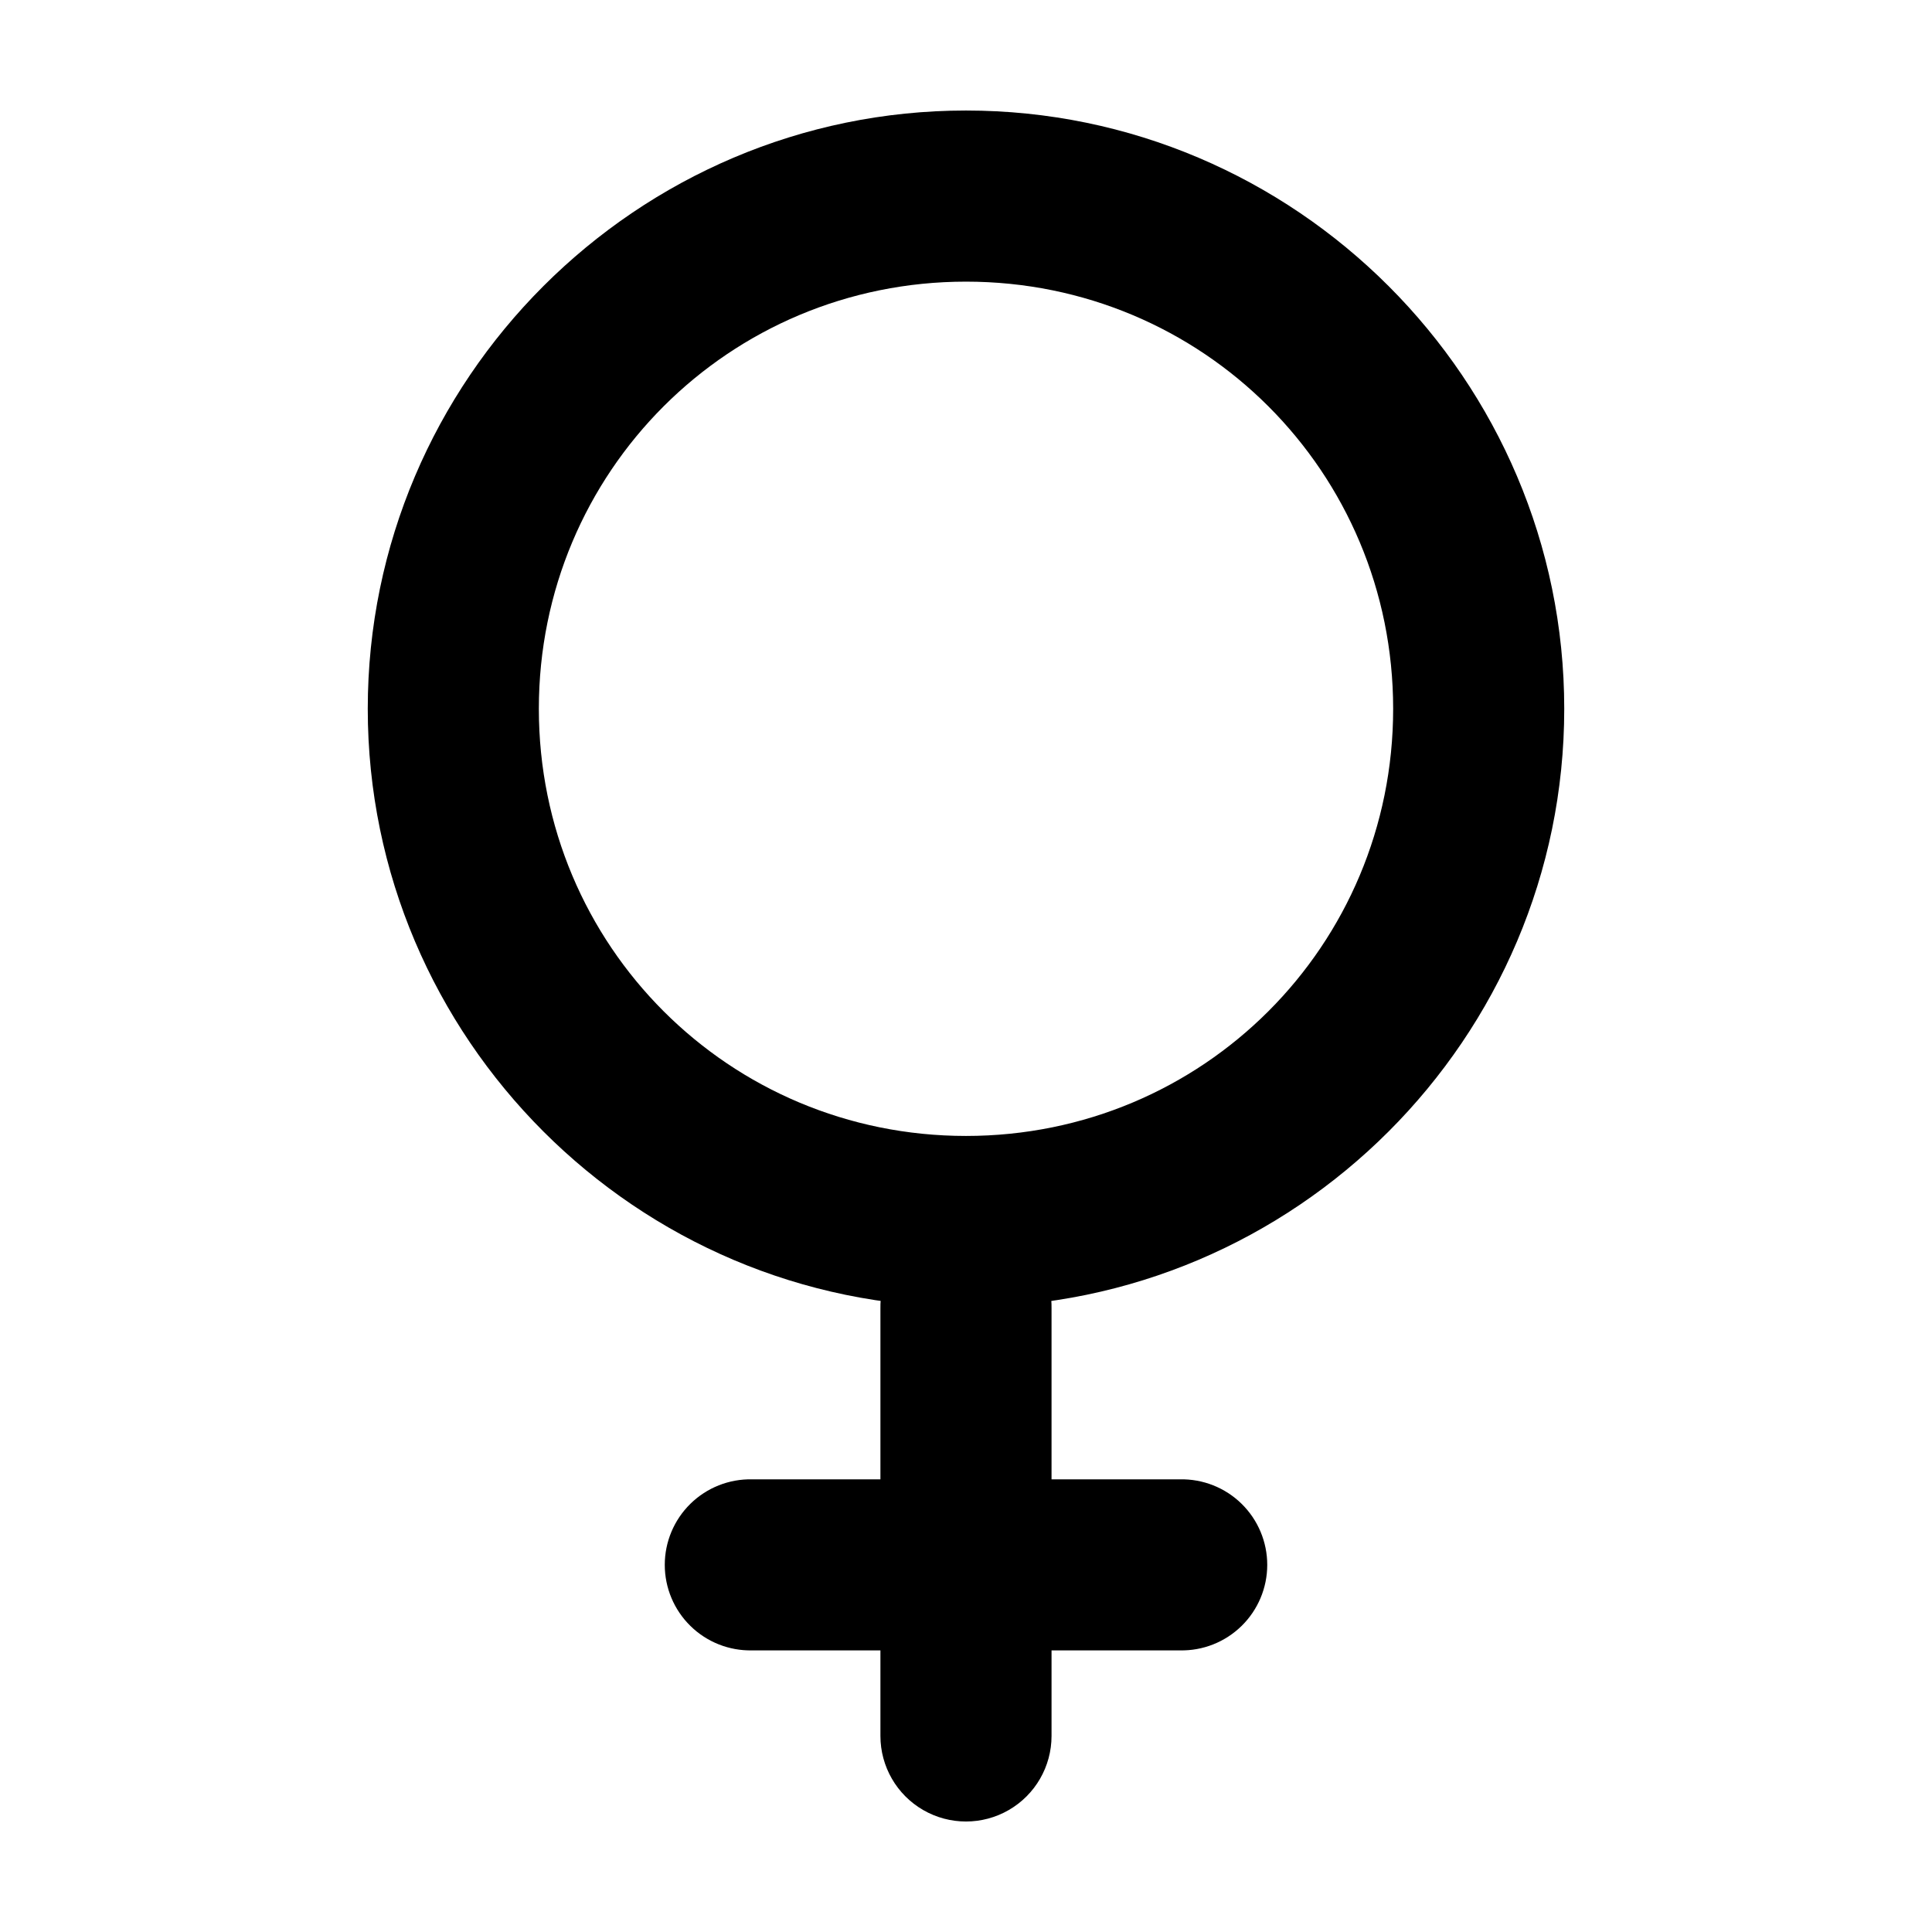
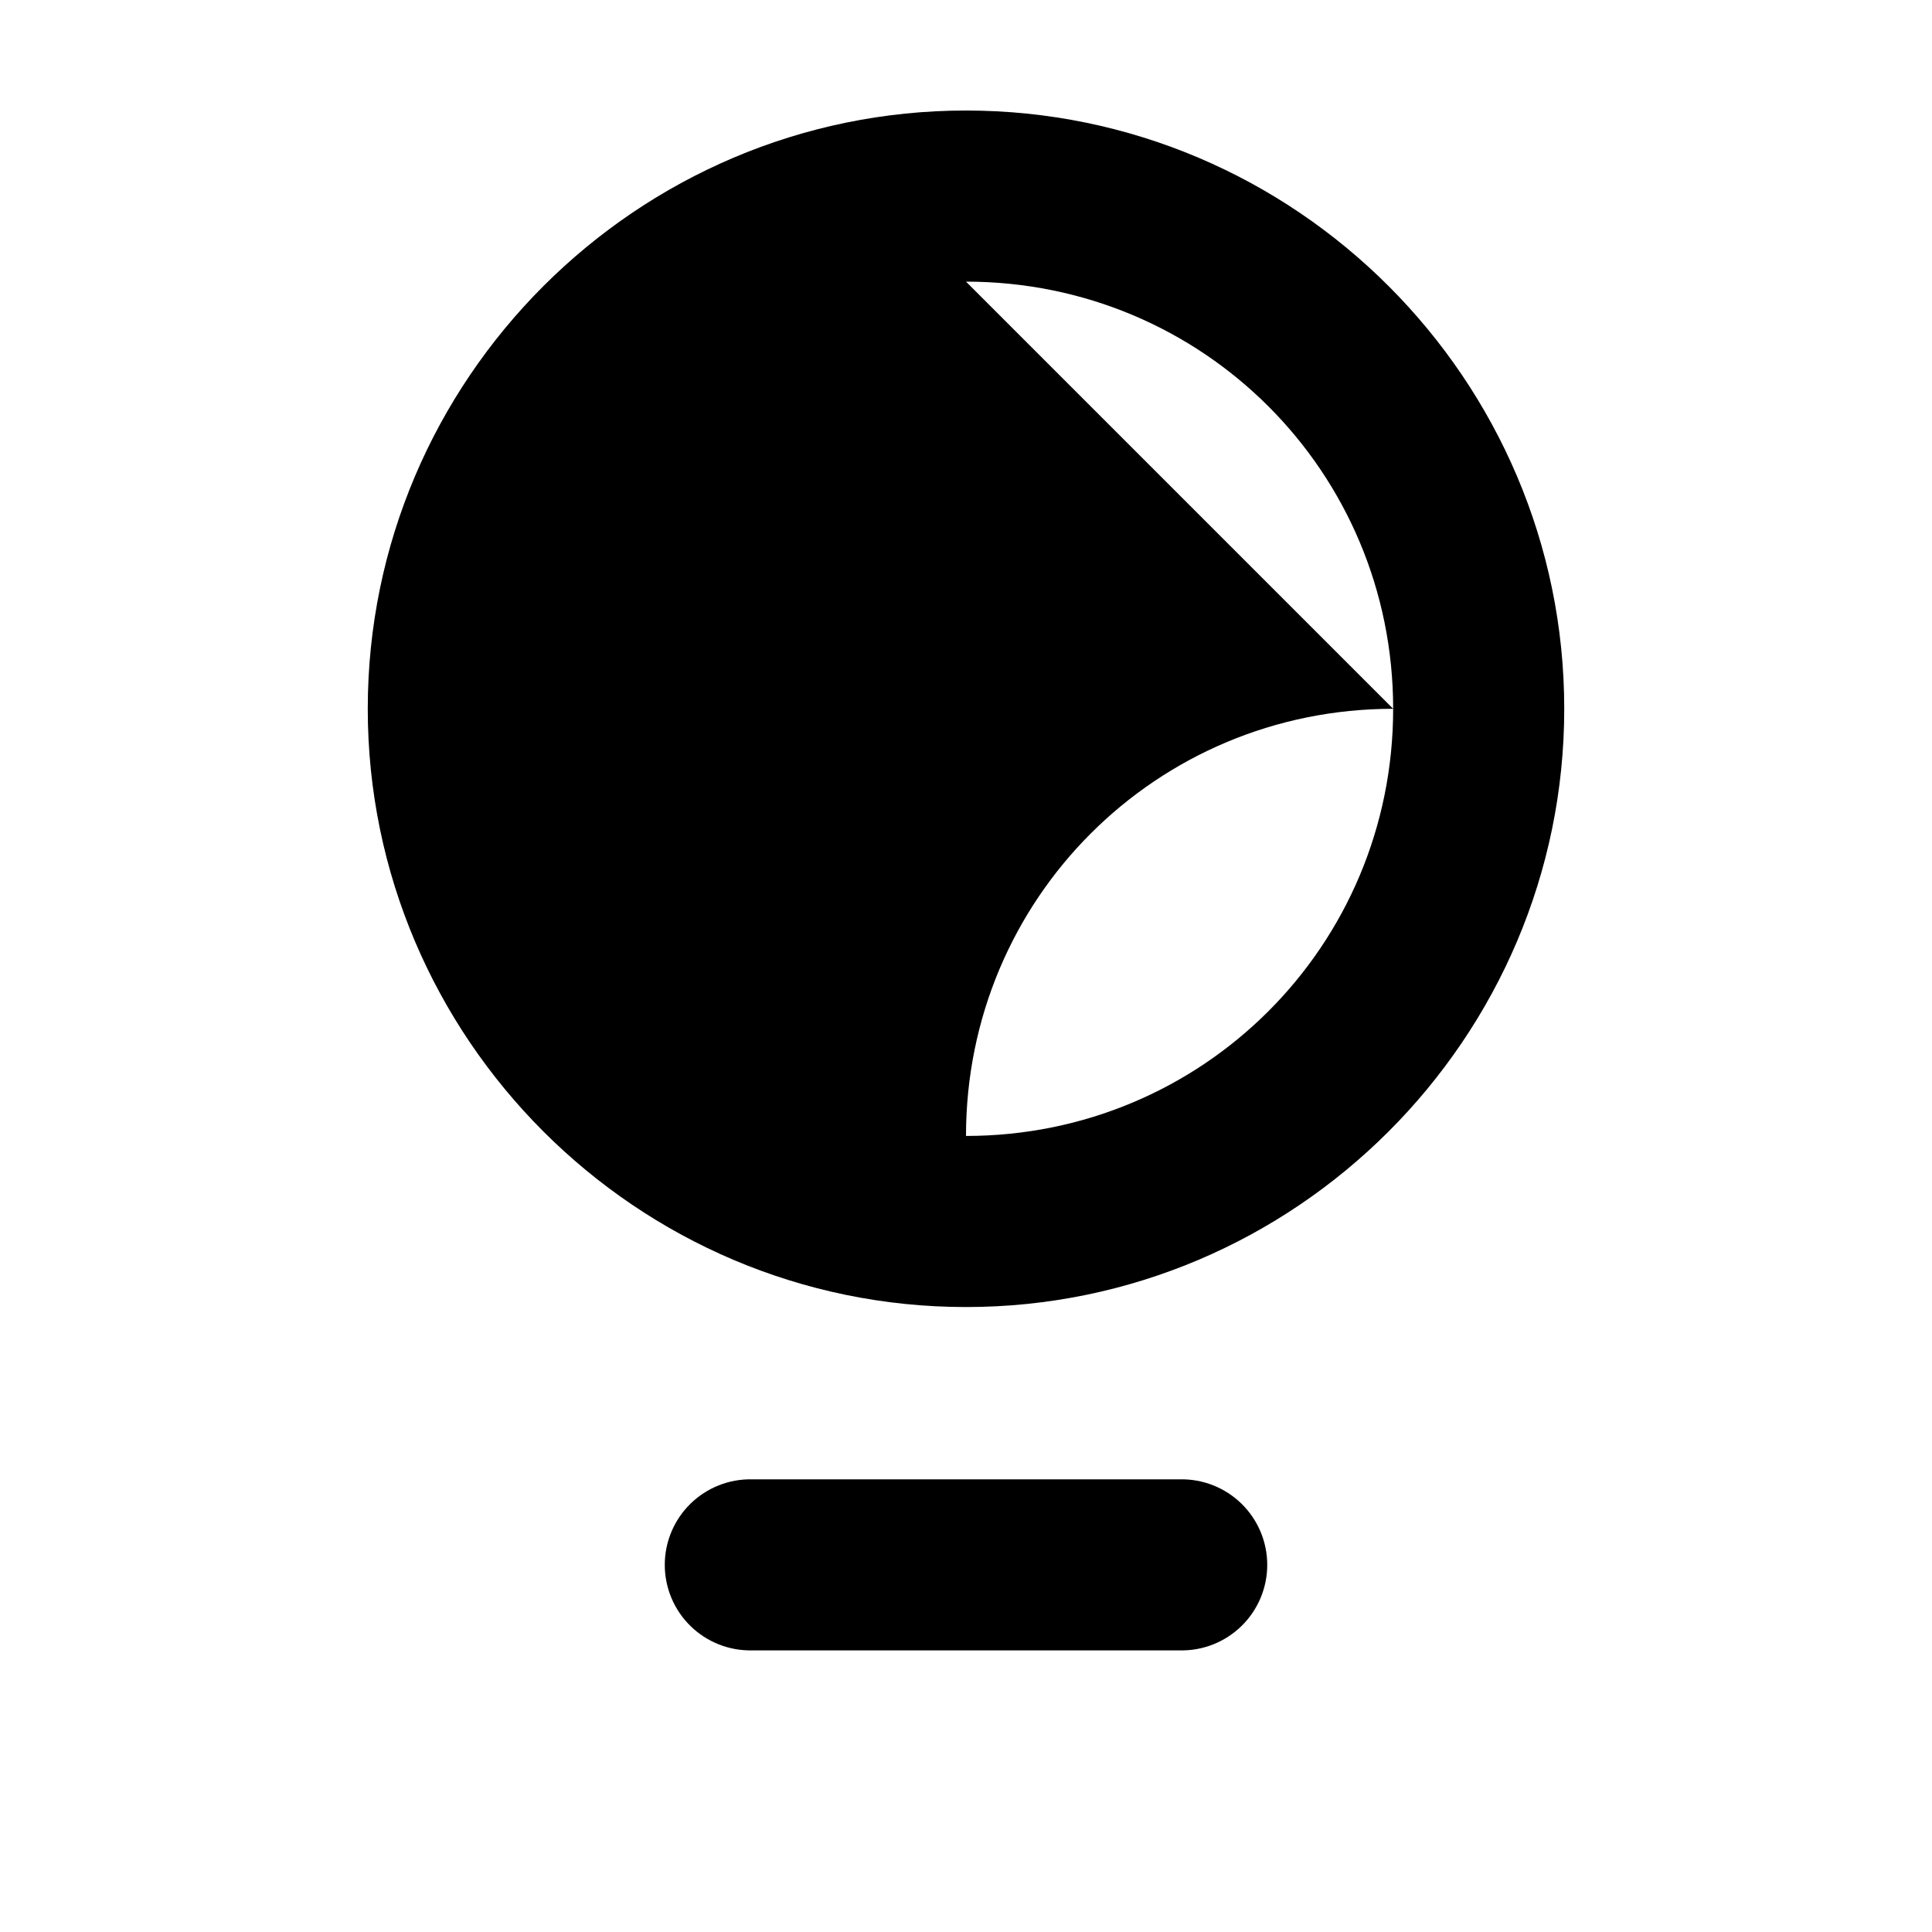
<svg xmlns="http://www.w3.org/2000/svg" fill="#000000" width="800px" height="800px" version="1.1" viewBox="144 144 512 512">
  <g>
-     <path d="m400 173.29c-87.289 0-158.54 71.262-158.54 158.55 0 87.289 71.242 158.54 158.54 158.54 87.289 0 158.54-71.242 158.54-158.54 0-87.289-71.242-158.55-158.54-158.55zm0 45.348c62.789 0 113.2 50.414 113.2 113.2 0 62.789-50.414 113.2-113.2 113.2s-113.2-50.414-113.2-113.2c0-62.789 50.414-113.2 113.2-113.2z" />
-     <path d="m399.66 467.7c-6.012 0.086-11.742 2.559-15.93 6.867-4.191 4.312-6.496 10.113-6.41 16.125v113.35c0 8.102 4.32 15.586 11.336 19.637s15.66 4.051 22.676 0c7.016-4.051 11.336-11.535 11.336-19.637v-113.35c0.09-6.129-2.309-12.031-6.644-16.363-4.332-4.328-10.238-6.723-16.363-6.629z" />
+     <path d="m400 173.29c-87.289 0-158.54 71.262-158.54 158.55 0 87.289 71.242 158.54 158.54 158.54 87.289 0 158.54-71.242 158.54-158.54 0-87.289-71.242-158.55-158.54-158.55zm0 45.348c62.789 0 113.2 50.414 113.2 113.2 0 62.789-50.414 113.2-113.2 113.2c0-62.789 50.414-113.2 113.2-113.2z" />
    <path d="m343.32 536.04c-6.094-0.129-11.984 2.199-16.34 6.465s-6.809 10.105-6.809 16.199c0 6.098 2.453 11.934 6.809 16.199 4.356 4.266 10.246 6.598 16.34 6.465h113.36c6.094 0.133 11.984-2.199 16.34-6.465 4.356-4.266 6.812-10.102 6.812-16.199 0-6.094-2.457-11.934-6.812-16.199s-10.246-6.594-16.34-6.465z" />
  </g>
</svg>